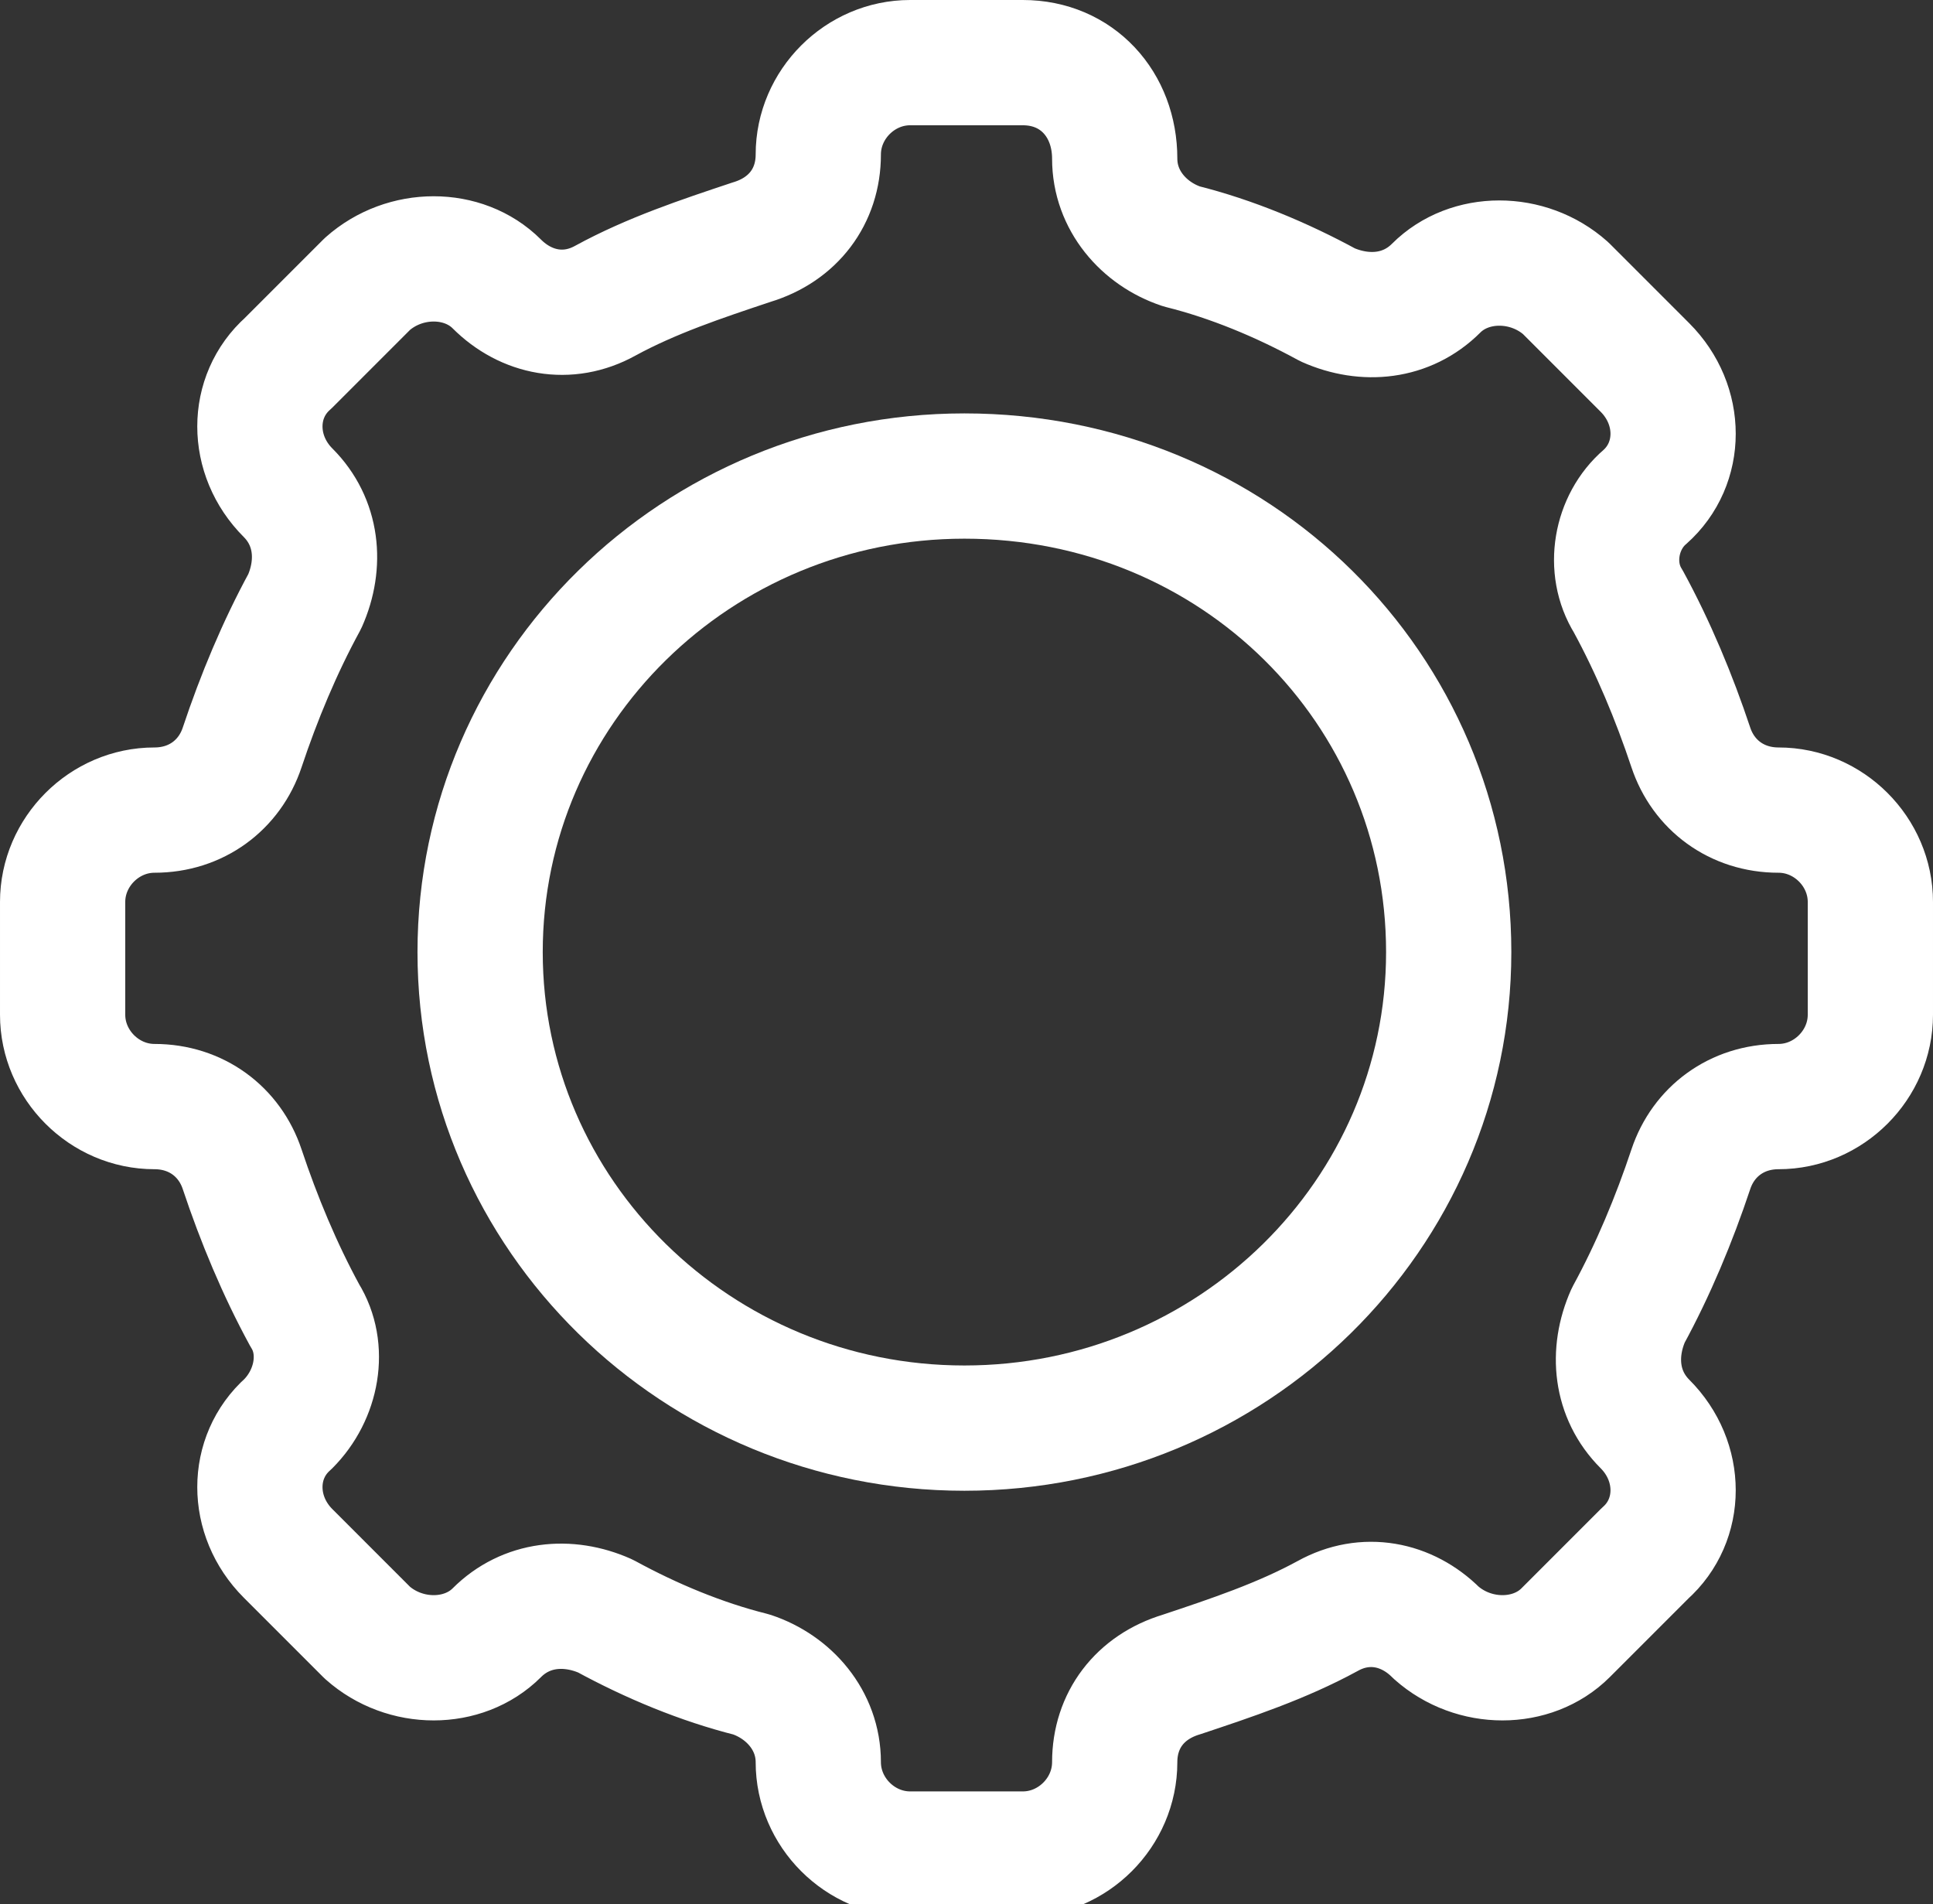
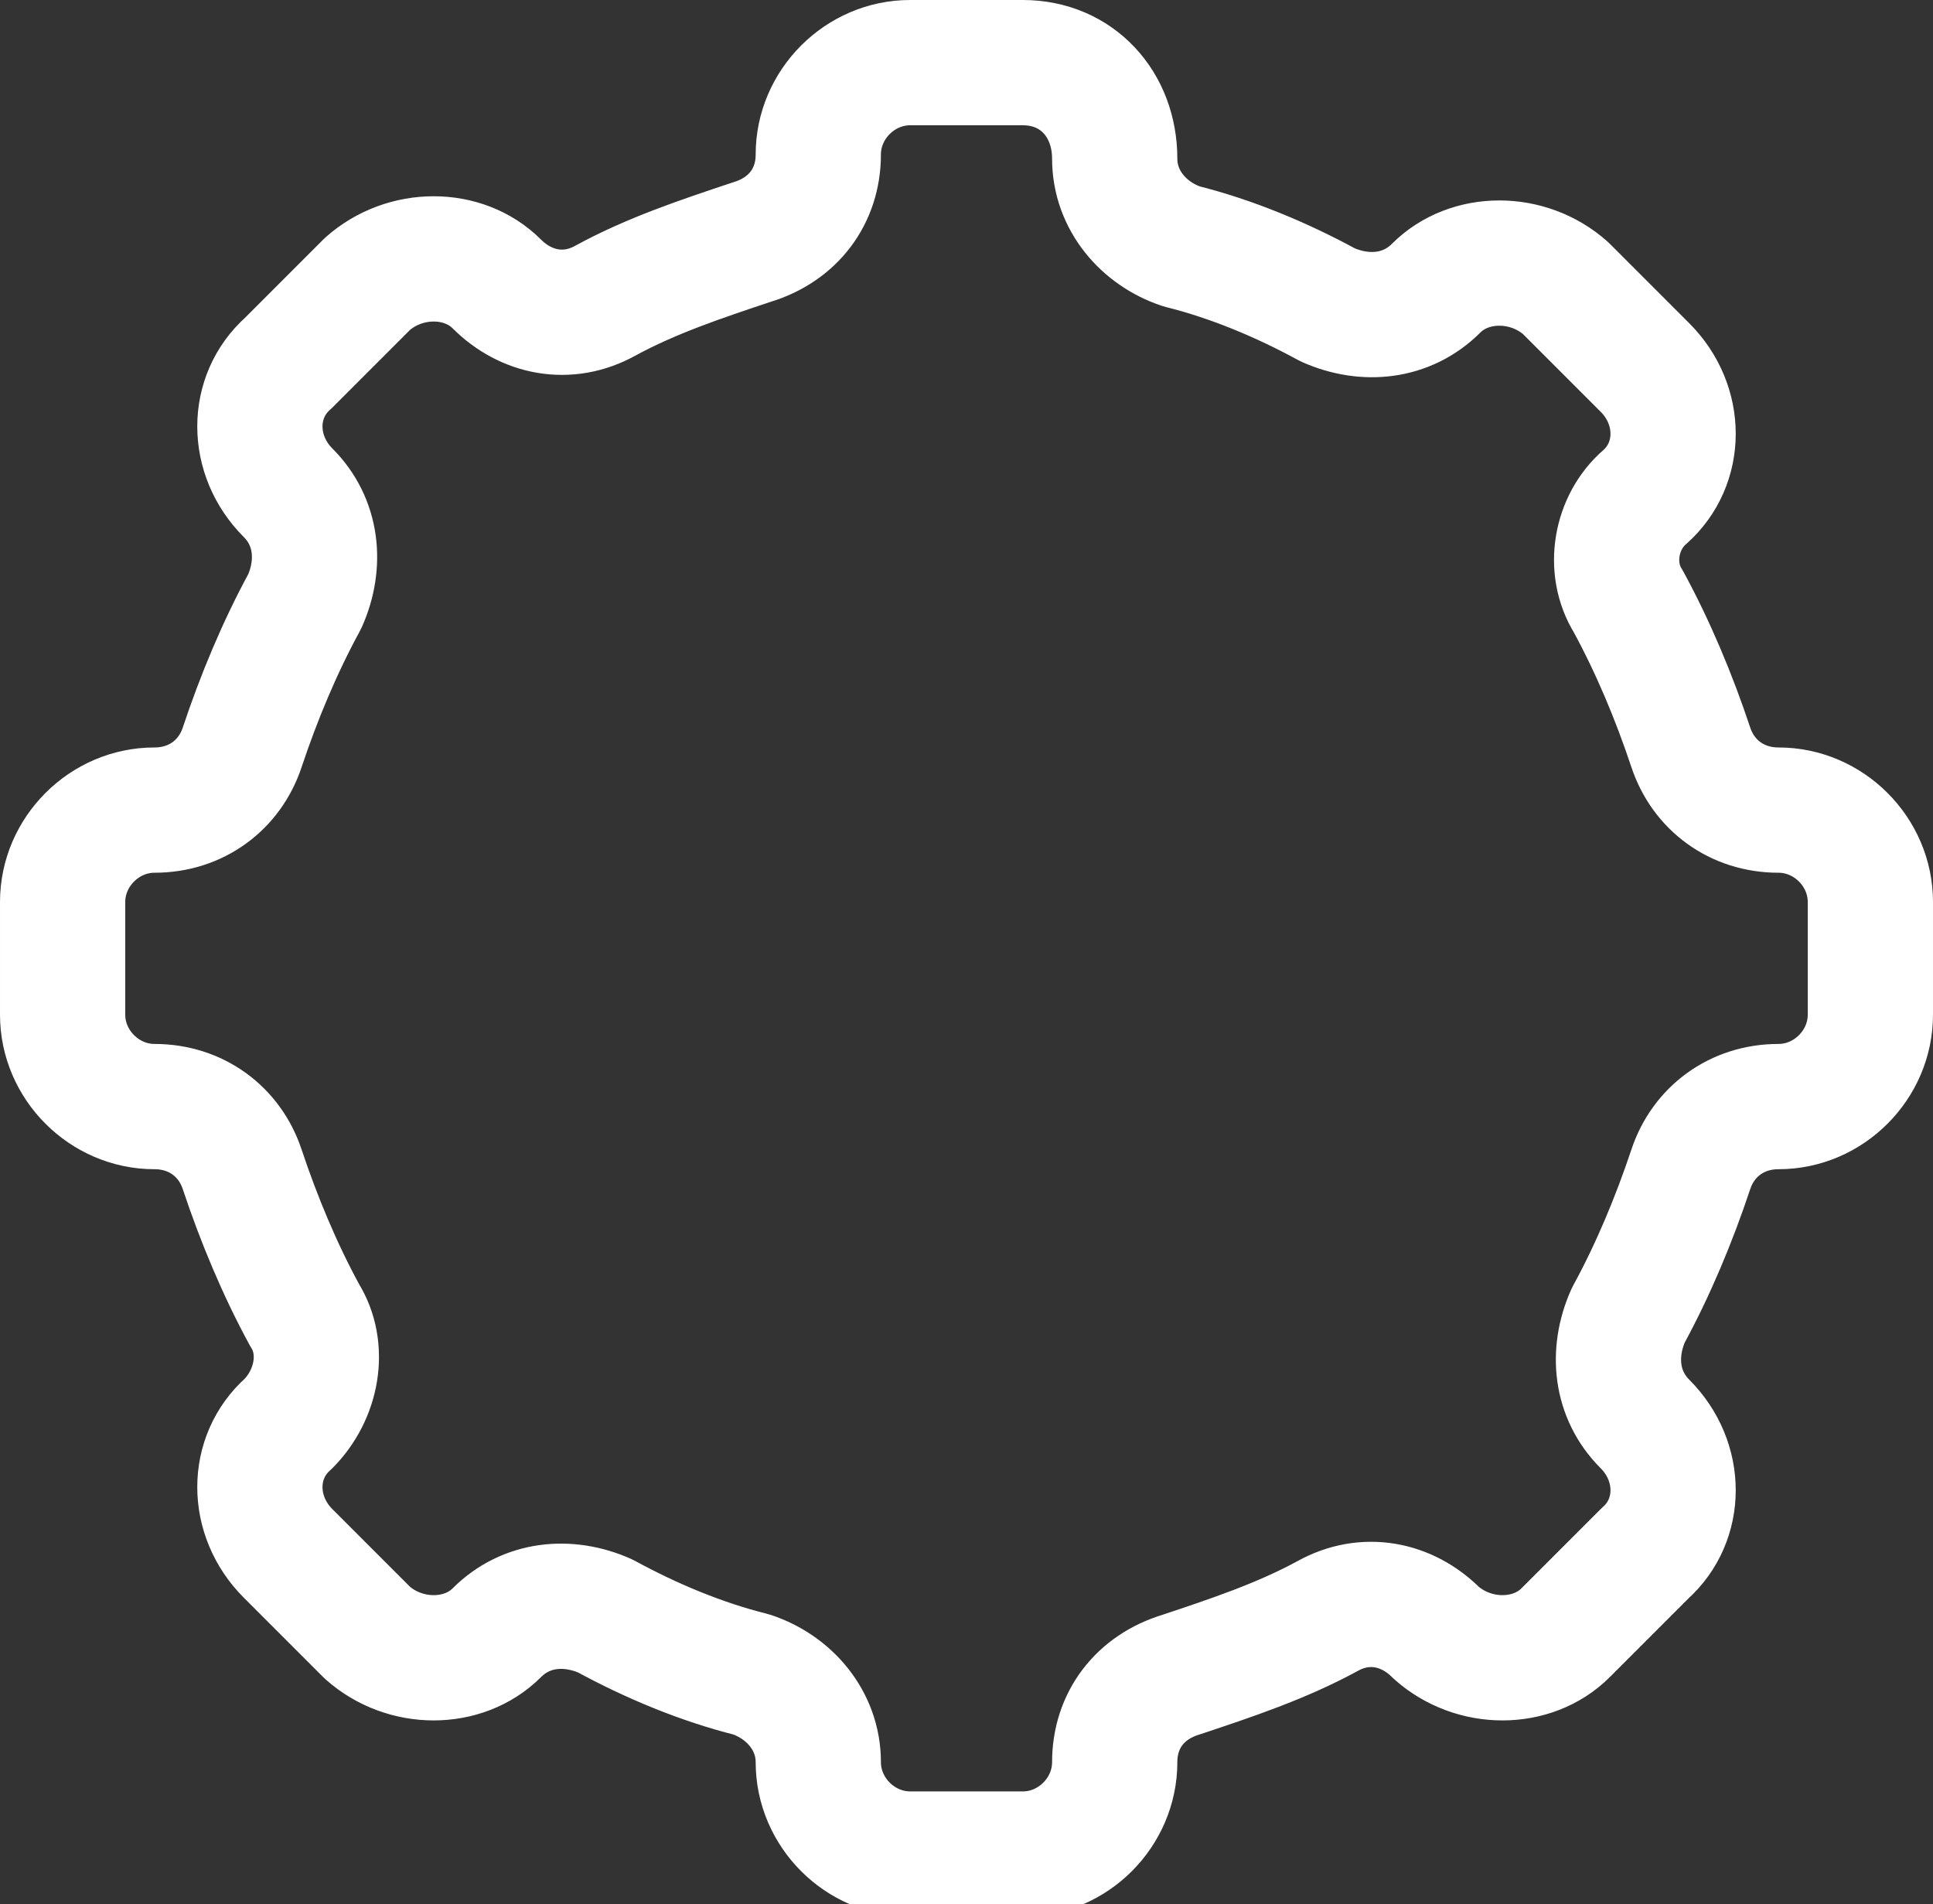
<svg xmlns="http://www.w3.org/2000/svg" version="1.1" id="Layer_1" x="0px" y="0px" viewBox="0 0 46.3 45.6" style="enable-background:new 0 0 46.3 45.6;" xml:space="preserve">
  <rect x="0" y="0" width="46.3" height="45.6" fill="#333333" stroke="none" />
  <style type="text/css"> .st0{fill:none;stroke:#FFFFFF;stroke-width:3;stroke-linejoin:round;stroke-miterlimit:10;} </style>
  <g>
-     <path class="st0" d="M34.7,22.8c0,6.3-5.2,11.4-11.6,11.4c-6.4,0-11.6-5.1-11.6-11.4c0-6.3,5.2-11.4,11.6-11.4 C29.6,11.4,34.7,16.5,34.7,22.8z" />
    <path class="st0" d="M24.5,1.5h-2.7c-1.2,0-2.2,1-2.2,2.2l0,0c0,1-0.6,1.8-1.6,2.1c-1.2,0.4-2.4,0.8-3.5,1.4 c-0.9,0.5-1.9,0.3-2.6-0.4l0,0C11.1,6,9.7,6,8.8,6.8L6.9,8.7C6,9.5,6,10.9,6.9,11.8l0,0c0.7,0.7,0.8,1.7,0.4,2.6 c-0.6,1.1-1.1,2.3-1.5,3.5c-0.3,0.9-1.1,1.5-2.1,1.5l0,0c-1.2,0-2.2,1-2.2,2.2v2.7c0,1.2,1,2.2,2.2,2.2l0,0c1,0,1.8,0.6,2.1,1.5 c0.4,1.2,0.9,2.4,1.5,3.5c0.5,0.8,0.3,1.9-0.4,2.6l0,0c-0.9,0.8-0.9,2.2,0,3.1l1.9,1.9c0.9,0.8,2.3,0.8,3.1,0l0,0 c0.7-0.7,1.7-0.8,2.6-0.4c1.1,0.6,2.3,1.1,3.5,1.4c0.9,0.3,1.6,1.1,1.6,2.1l0,0c0,1.2,1,2.2,2.2,2.2h2.7c1.2,0,2.2-1,2.2-2.2l0,0 c0-1,0.6-1.8,1.6-2.1c1.2-0.4,2.4-0.8,3.5-1.4c0.9-0.5,1.9-0.3,2.6,0.4l0,0c0.9,0.8,2.3,0.8,3.1,0l1.9-1.9c0.9-0.8,0.9-2.2,0-3.1 l0,0c-0.7-0.7-0.8-1.7-0.4-2.6c0.6-1.1,1.1-2.3,1.5-3.5c0.3-0.9,1.1-1.5,2.1-1.5l0,0c1.2,0,2.2-1,2.2-2.2v-2.7c0-1.2-1-2.2-2.2-2.2 l0,0c-1,0-1.8-0.6-2.1-1.5c-0.4-1.2-0.9-2.4-1.5-3.5c-0.5-0.8-0.3-1.9,0.4-2.5l0,0c0.9-0.8,0.9-2.2,0-3.1l-1.9-1.9 c-0.9-0.8-2.3-0.8-3.1,0l0,0c-0.7,0.7-1.7,0.8-2.6,0.4c-1.1-0.6-2.3-1.1-3.5-1.4c-0.9-0.3-1.6-1.1-1.6-2.1l0,0 C26.7,2.5,25.8,1.5,24.5,1.5z" />
  </g>
</svg>